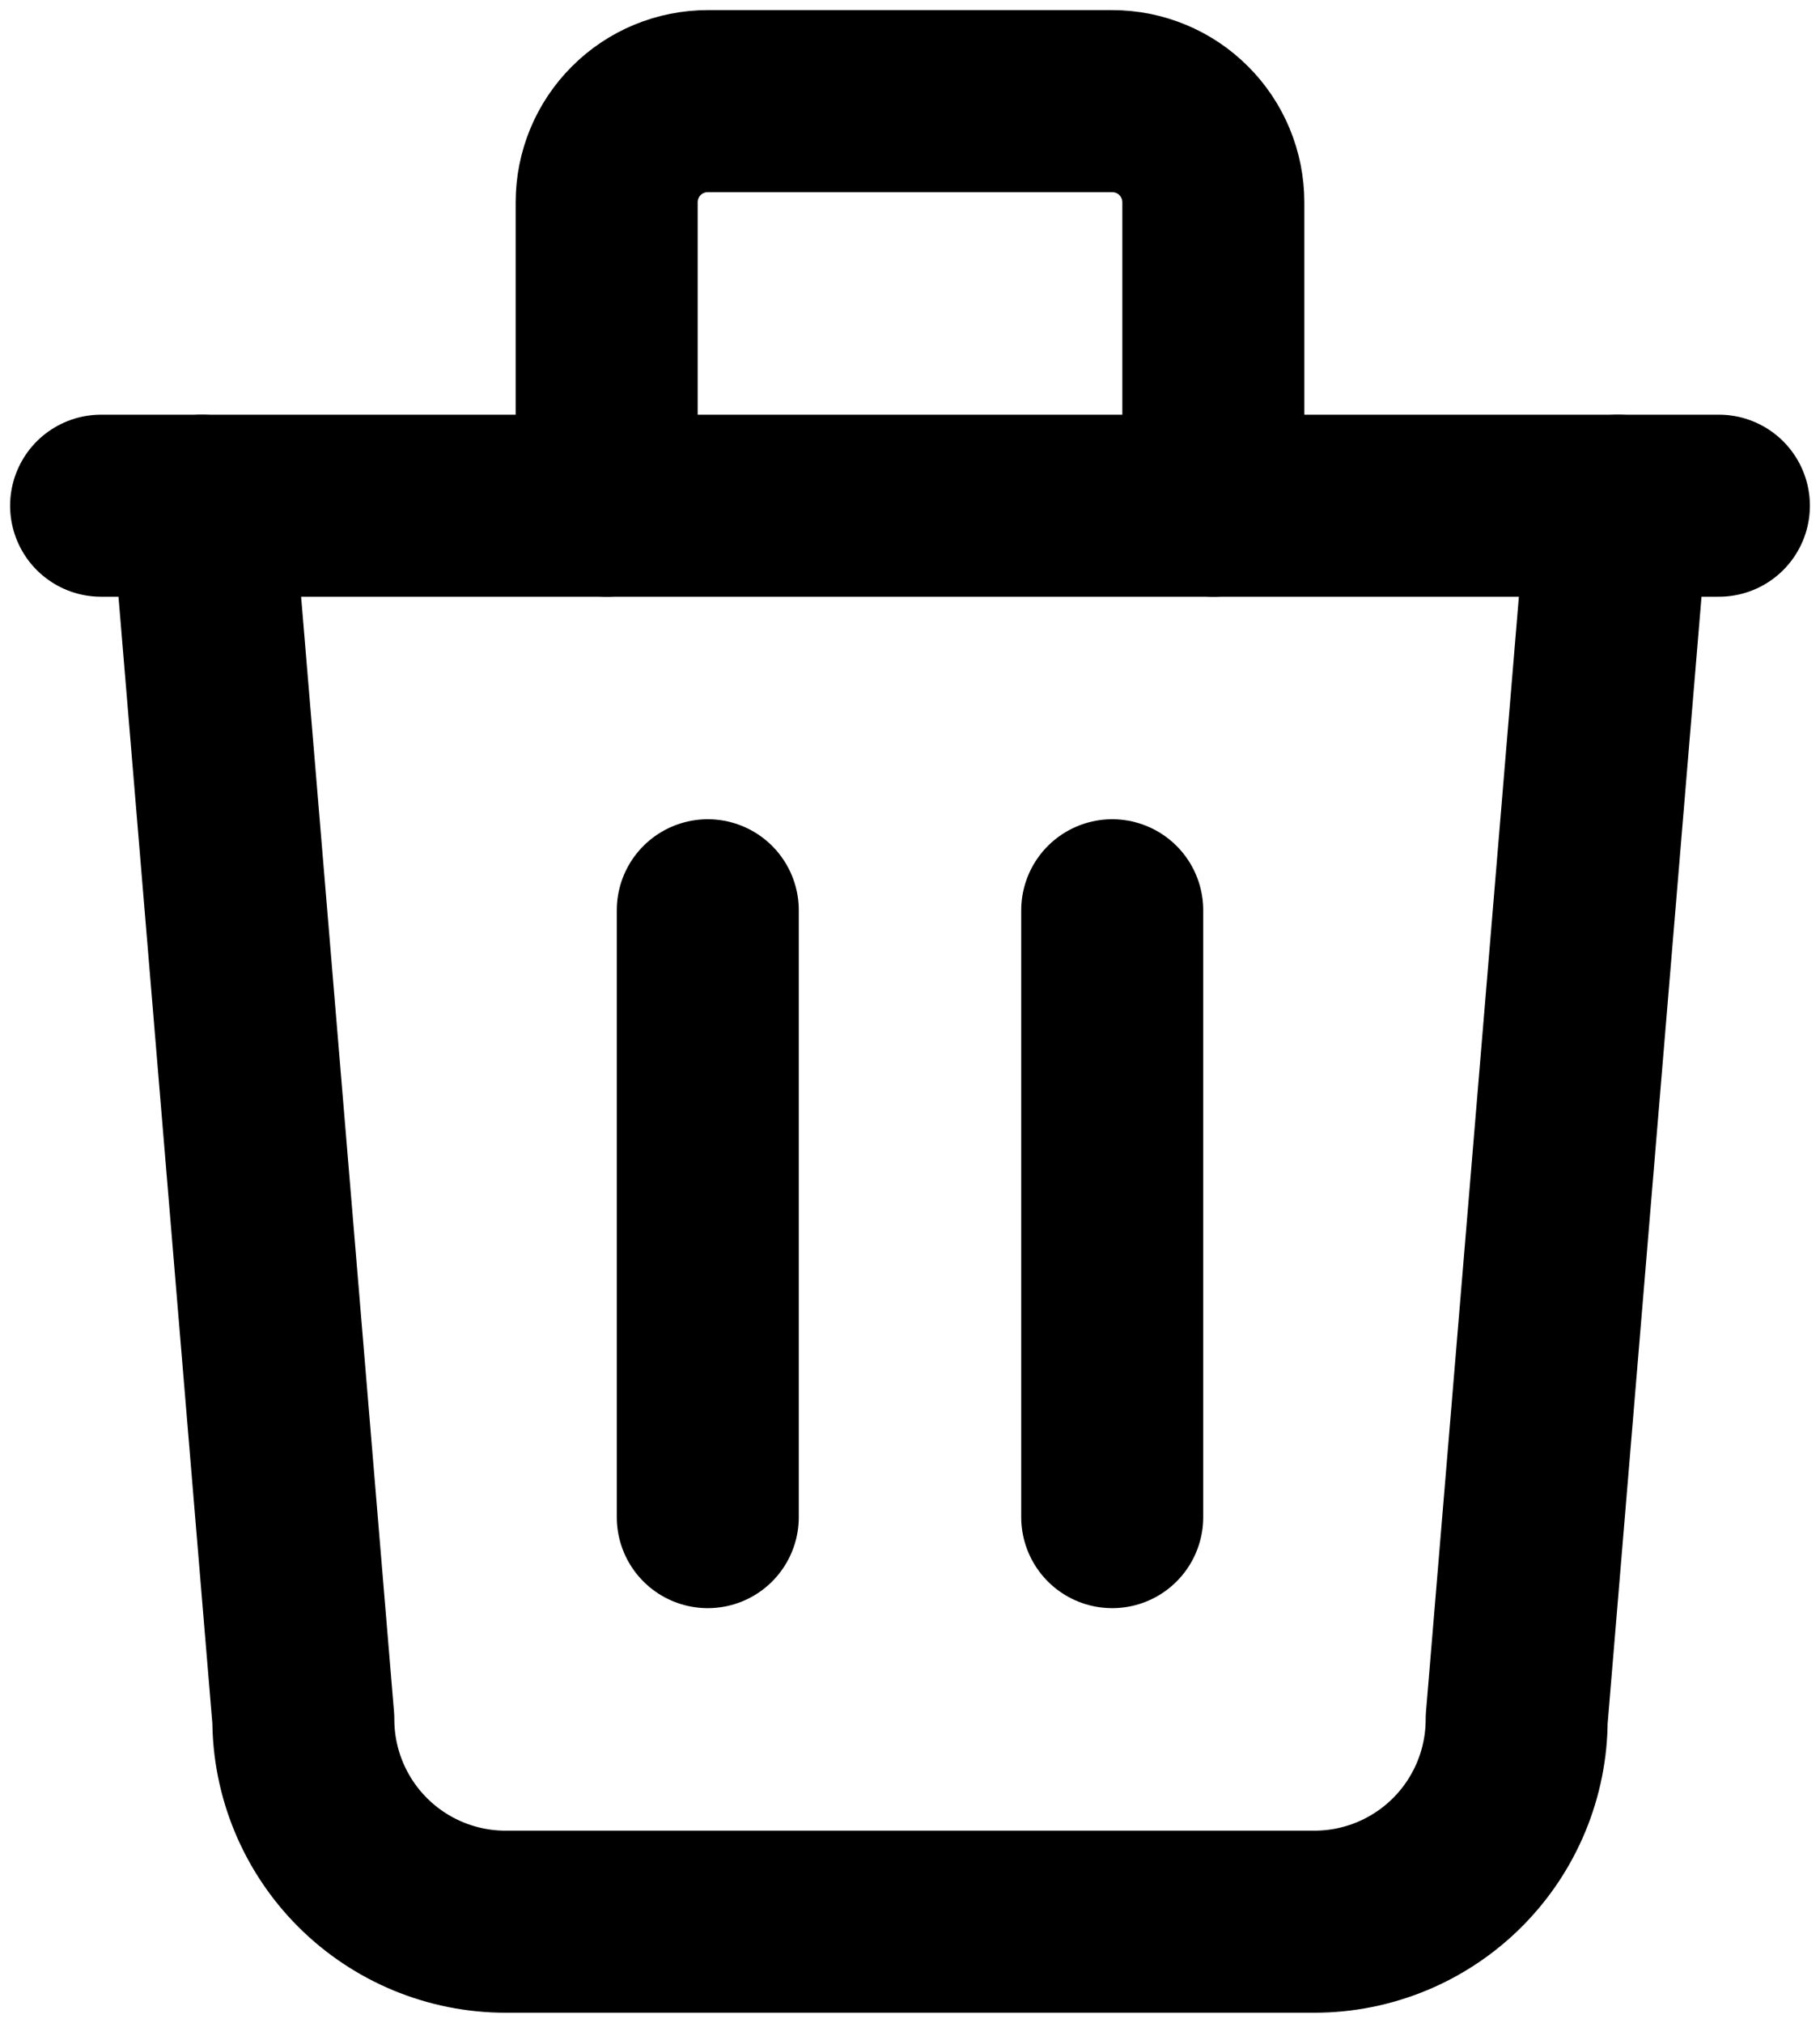
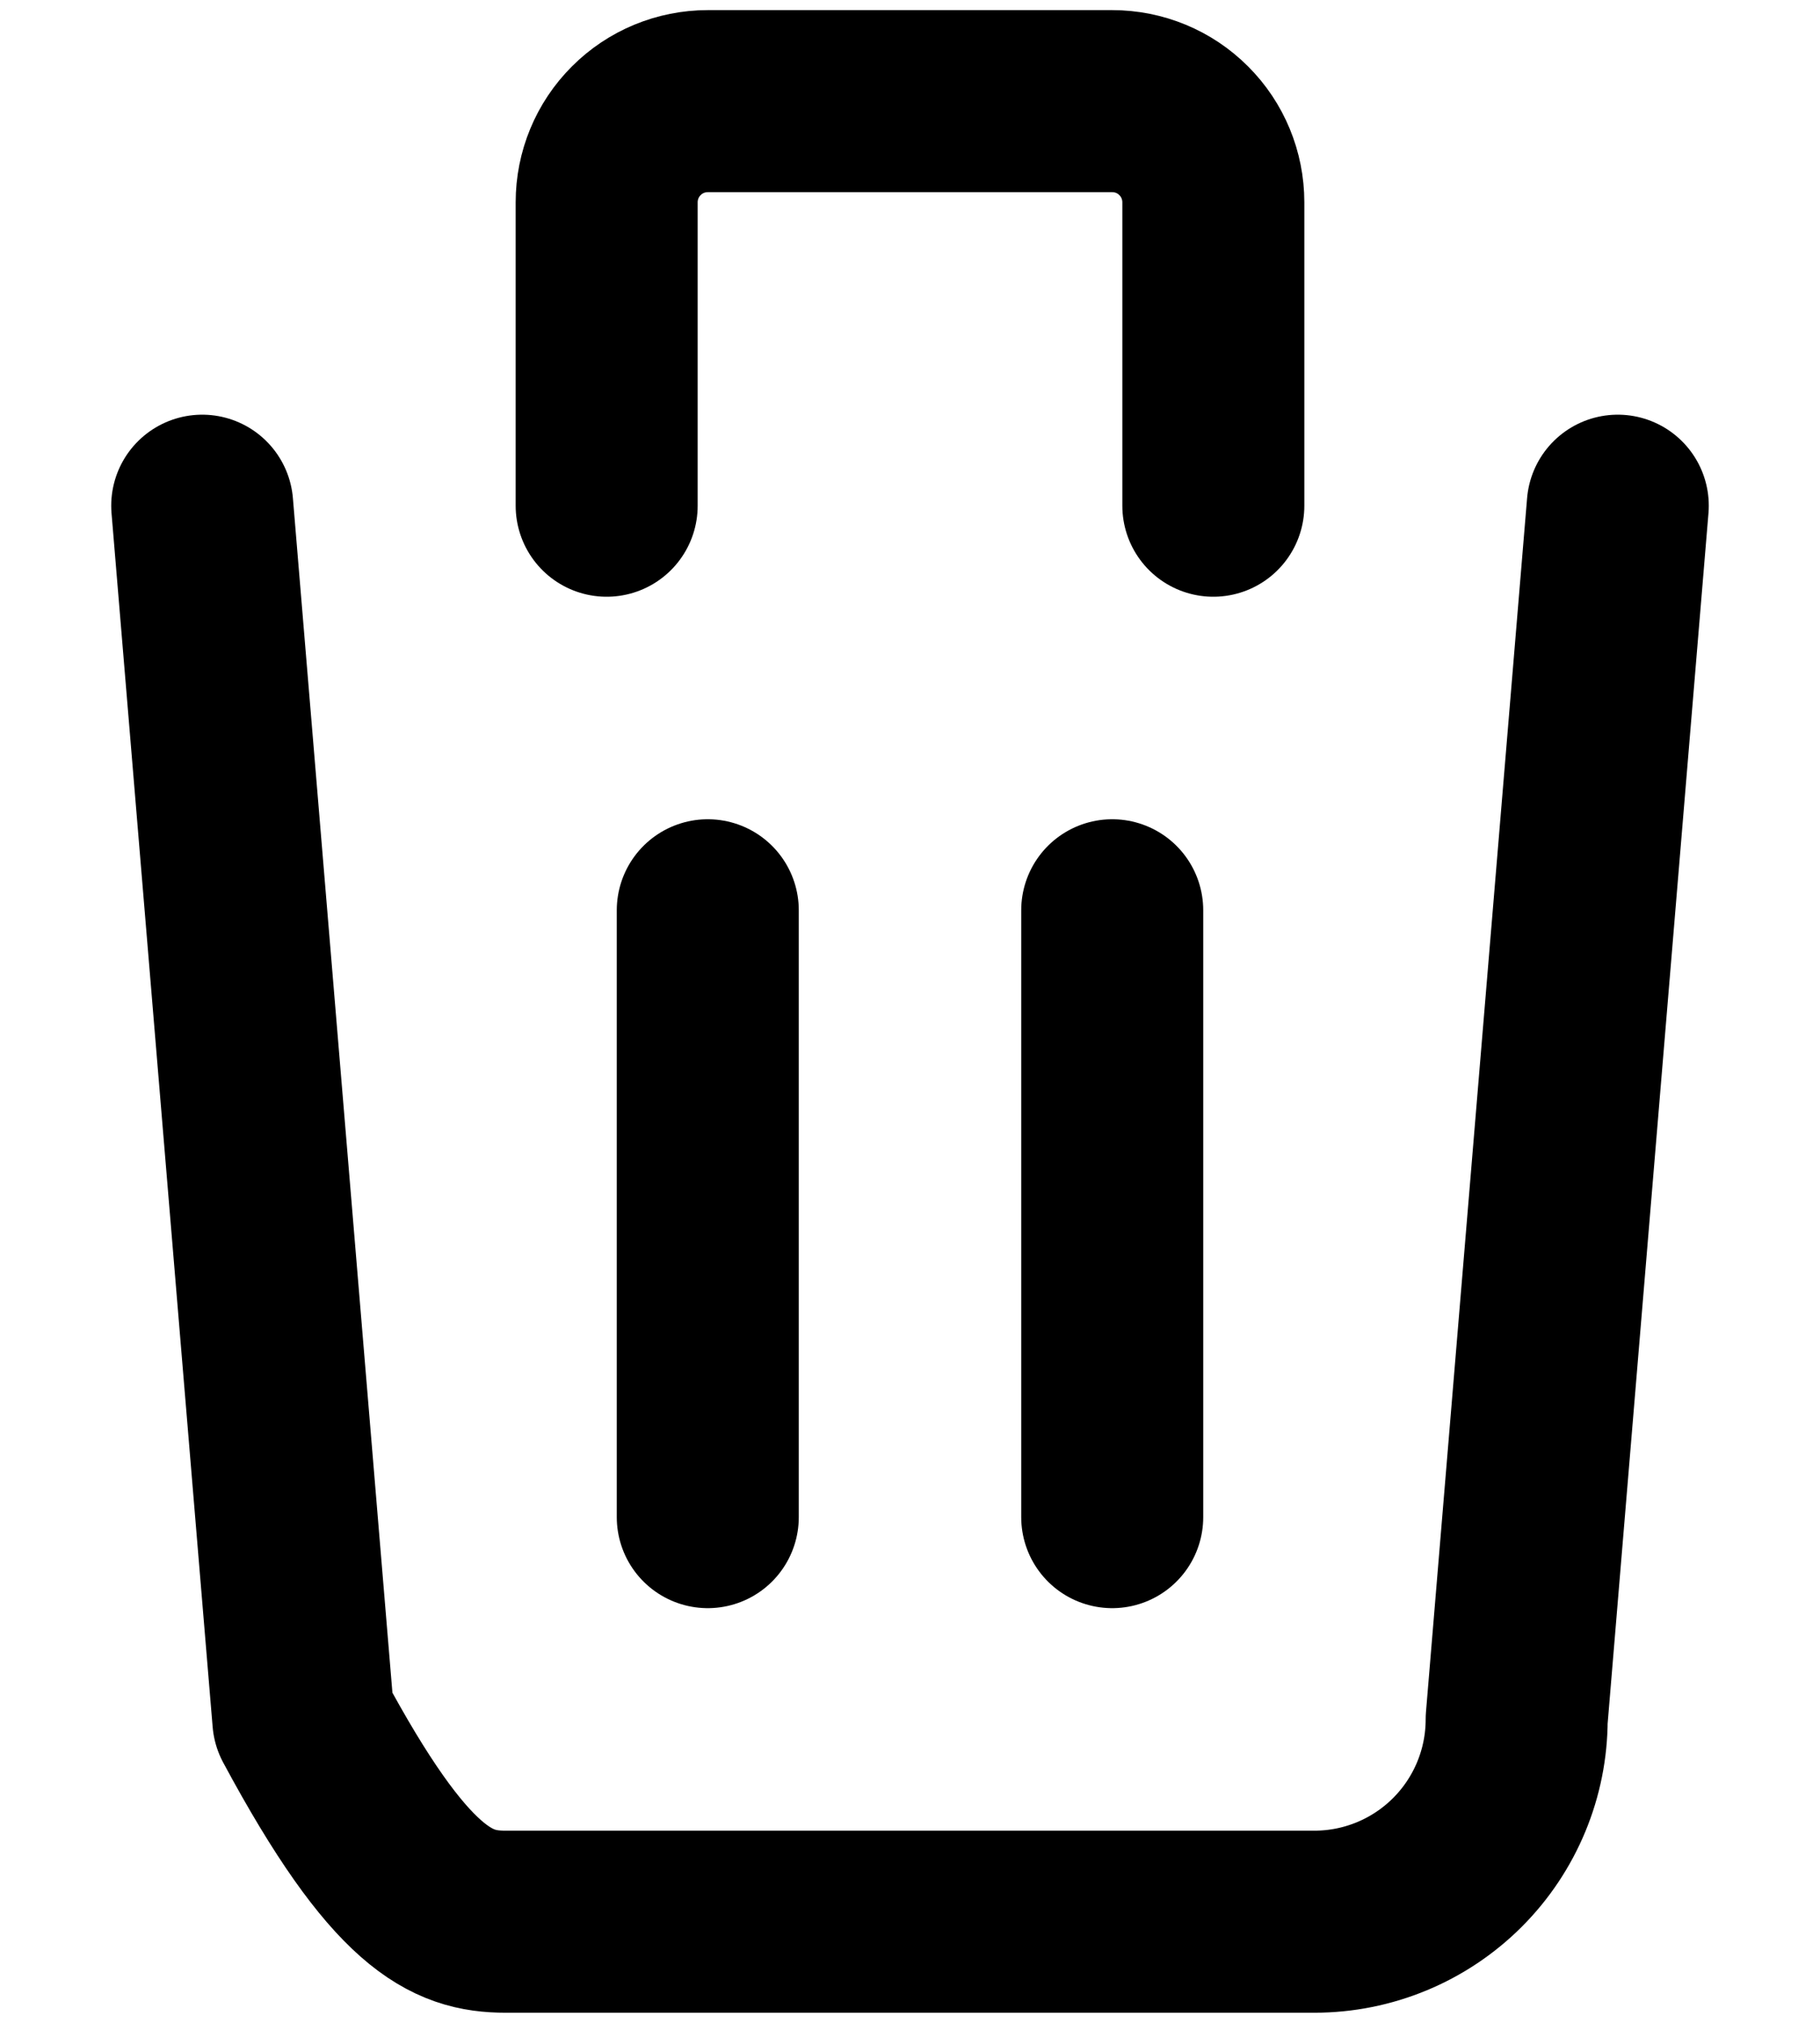
<svg xmlns="http://www.w3.org/2000/svg" width="18" height="20" viewBox="0 0 18 20" fill="none">
-   <path d="M1 5H17" stroke="black" stroke-width="1.8" stroke-linecap="round" stroke-linejoin="round" />
  <path d="M7 9V15" stroke="black" stroke-width="1.8" stroke-linecap="round" stroke-linejoin="round" />
  <path d="M11 9V15" stroke="black" stroke-width="1.8" stroke-linecap="round" stroke-linejoin="round" />
-   <path d="M2 5L3 17C3 17.53 3.211 18.039 3.586 18.414C3.961 18.789 4.47 19 5 19H13C13.53 19 14.039 18.789 14.414 18.414C14.789 18.039 15 17.53 15 17L16 5" stroke="black" stroke-width="1.8" stroke-linecap="round" stroke-linejoin="round" />
+   <path d="M2 5L3 17C3.961 18.789 4.47 19 5 19H13C13.53 19 14.039 18.789 14.414 18.414C14.789 18.039 15 17.53 15 17L16 5" stroke="black" stroke-width="1.8" stroke-linecap="round" stroke-linejoin="round" />
  <path d="M6 5V2C6 1.735 6.105 1.48 6.293 1.293C6.48 1.105 6.735 1 7 1H11C11.265 1 11.52 1.105 11.707 1.293C11.895 1.48 12 1.735 12 2V5" stroke="black" stroke-width="1.8" stroke-linecap="round" stroke-linejoin="round" />
</svg>